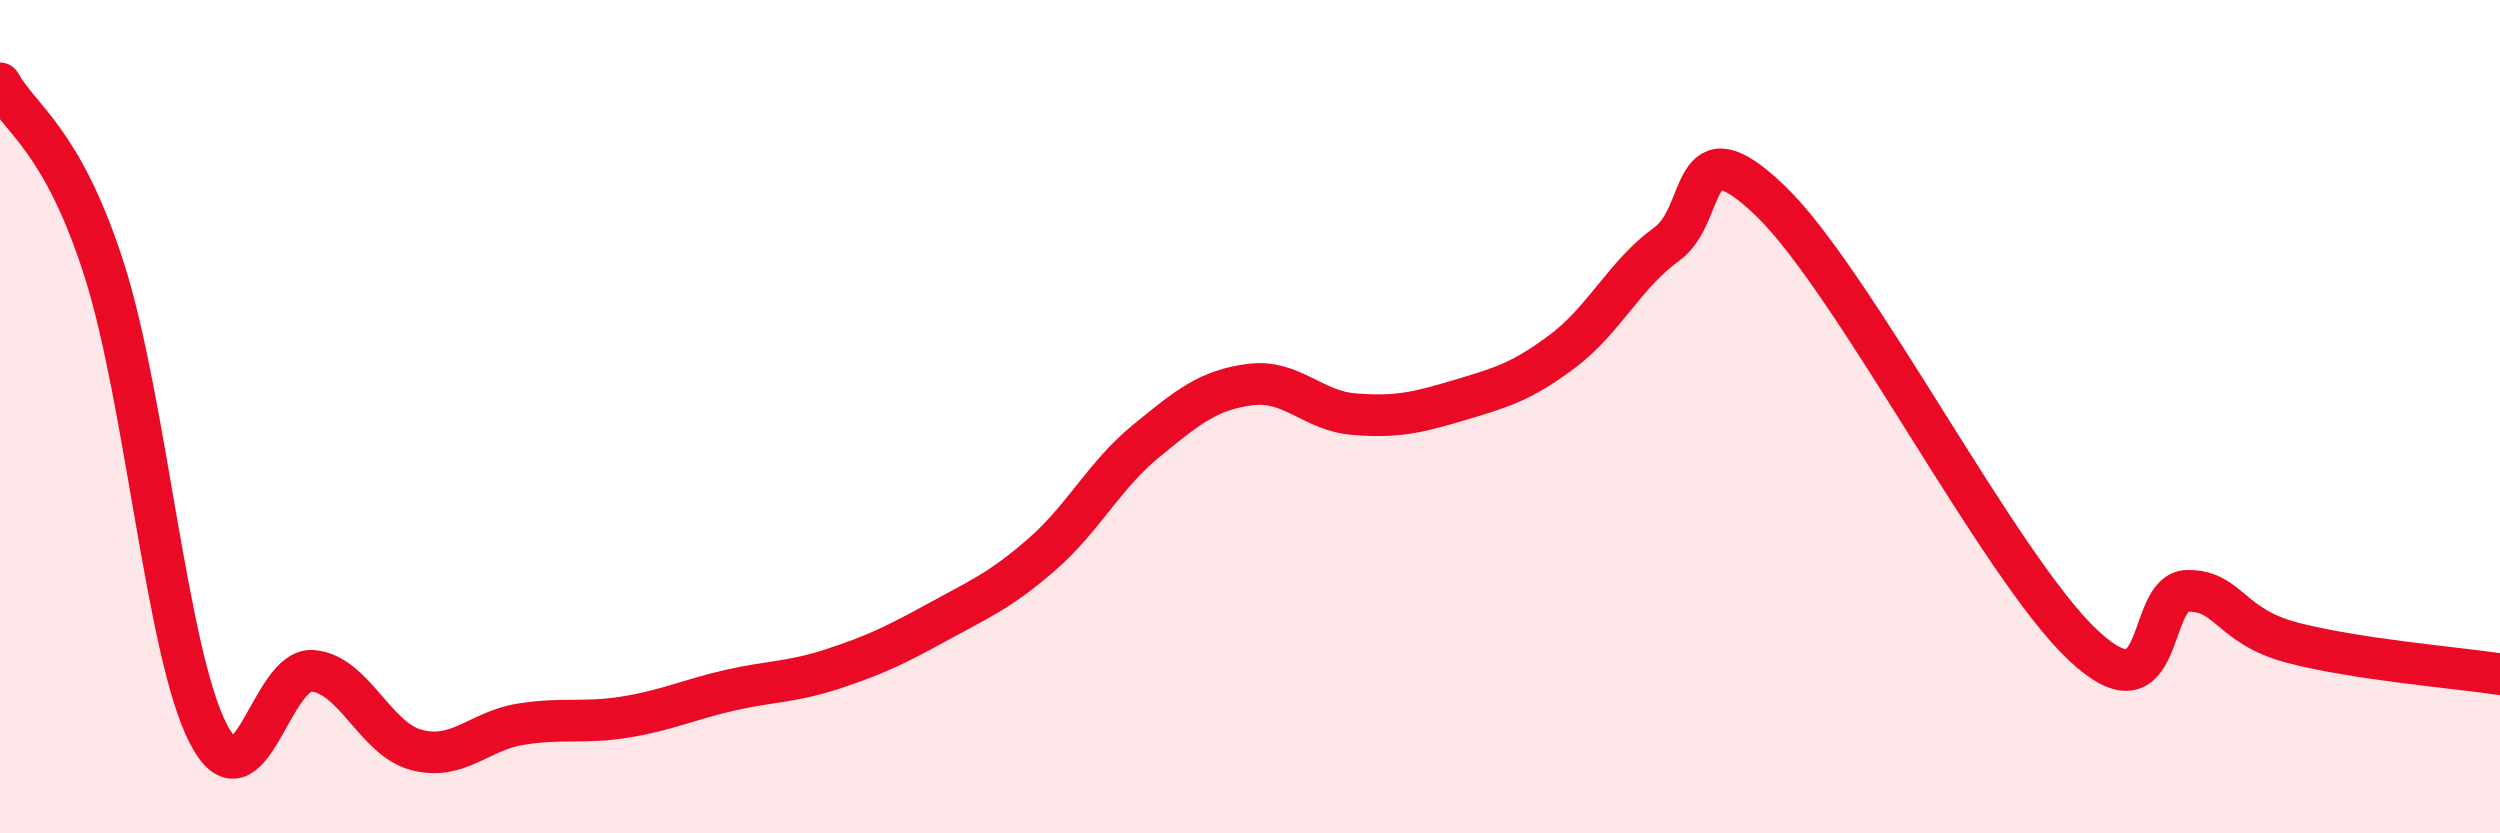
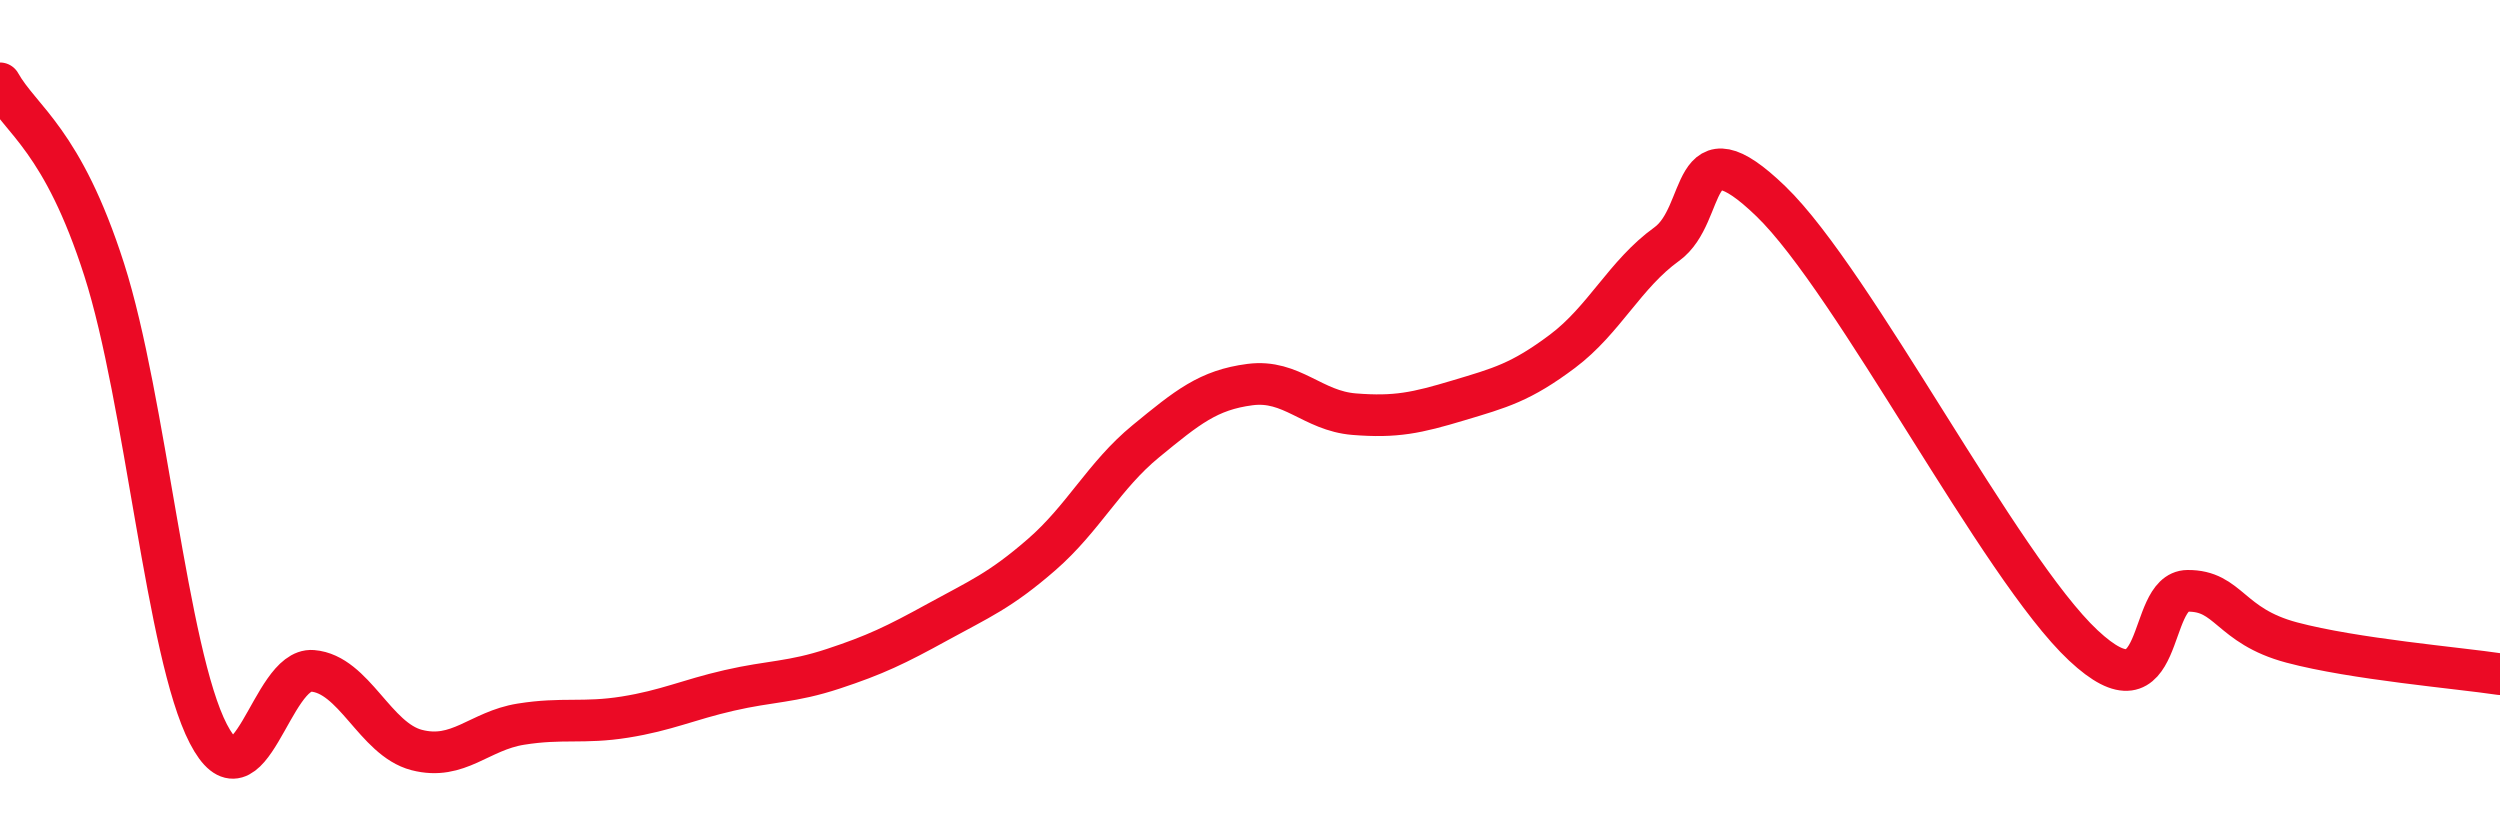
<svg xmlns="http://www.w3.org/2000/svg" width="60" height="20" viewBox="0 0 60 20">
-   <path d="M 0,2 C 0.5,2.89 1.5,3.35 2.5,6.47 C 3.5,9.59 4,15.68 5,17.61 C 6,19.54 6.5,16.02 7.5,16.1 C 8.5,16.18 9,17.74 10,18 C 11,18.26 11.5,17.54 12.5,17.38 C 13.5,17.22 14,17.37 15,17.21 C 16,17.05 16.5,16.8 17.5,16.57 C 18.5,16.34 19,16.38 20,16.05 C 21,15.72 21.5,15.48 22.5,14.93 C 23.5,14.38 24,14.18 25,13.31 C 26,12.44 26.5,11.41 27.5,10.59 C 28.5,9.77 29,9.36 30,9.23 C 31,9.1 31.5,9.86 32.5,9.94 C 33.5,10.02 34,9.91 35,9.61 C 36,9.31 36.5,9.18 37.5,8.43 C 38.5,7.68 39,6.58 40,5.86 C 41,5.14 40.5,2.9 42.5,4.83 C 44.5,6.76 48,13.62 50,15.49 C 52,17.36 51.5,14.19 52.5,14.18 C 53.5,14.17 53.5,15.02 55,15.42 C 56.5,15.82 59,16.03 60,16.18L60 20L0 20Z" fill="#EB0A25" opacity="0.1" stroke-linecap="round" stroke-linejoin="round" />
  <path d="M 0,2 C 0.5,2.89 1.5,3.35 2.5,6.47 C 3.5,9.59 4,15.68 5,17.61 C 6,19.54 6.5,16.02 7.5,16.1 C 8.5,16.18 9,17.74 10,18 C 11,18.26 11.5,17.54 12.5,17.38 C 13.5,17.22 14,17.37 15,17.21 C 16,17.05 16.5,16.8 17.5,16.57 C 18.5,16.34 19,16.38 20,16.05 C 21,15.72 21.5,15.48 22.5,14.93 C 23.5,14.38 24,14.18 25,13.31 C 26,12.44 26.5,11.41 27.5,10.59 C 28.5,9.77 29,9.36 30,9.23 C 31,9.1 31.5,9.86 32.5,9.94 C 33.5,10.02 34,9.91 35,9.61 C 36,9.31 36.5,9.18 37.5,8.43 C 38.5,7.68 39,6.58 40,5.86 C 41,5.14 40.5,2.9 42.5,4.83 C 44.5,6.76 48,13.62 50,15.49 C 52,17.36 51.5,14.19 52.5,14.18 C 53.5,14.17 53.5,15.02 55,15.42 C 56.5,15.82 59,16.03 60,16.18" stroke="#EB0A25" stroke-width="1" fill="none" stroke-linecap="round" stroke-linejoin="round" />
</svg>